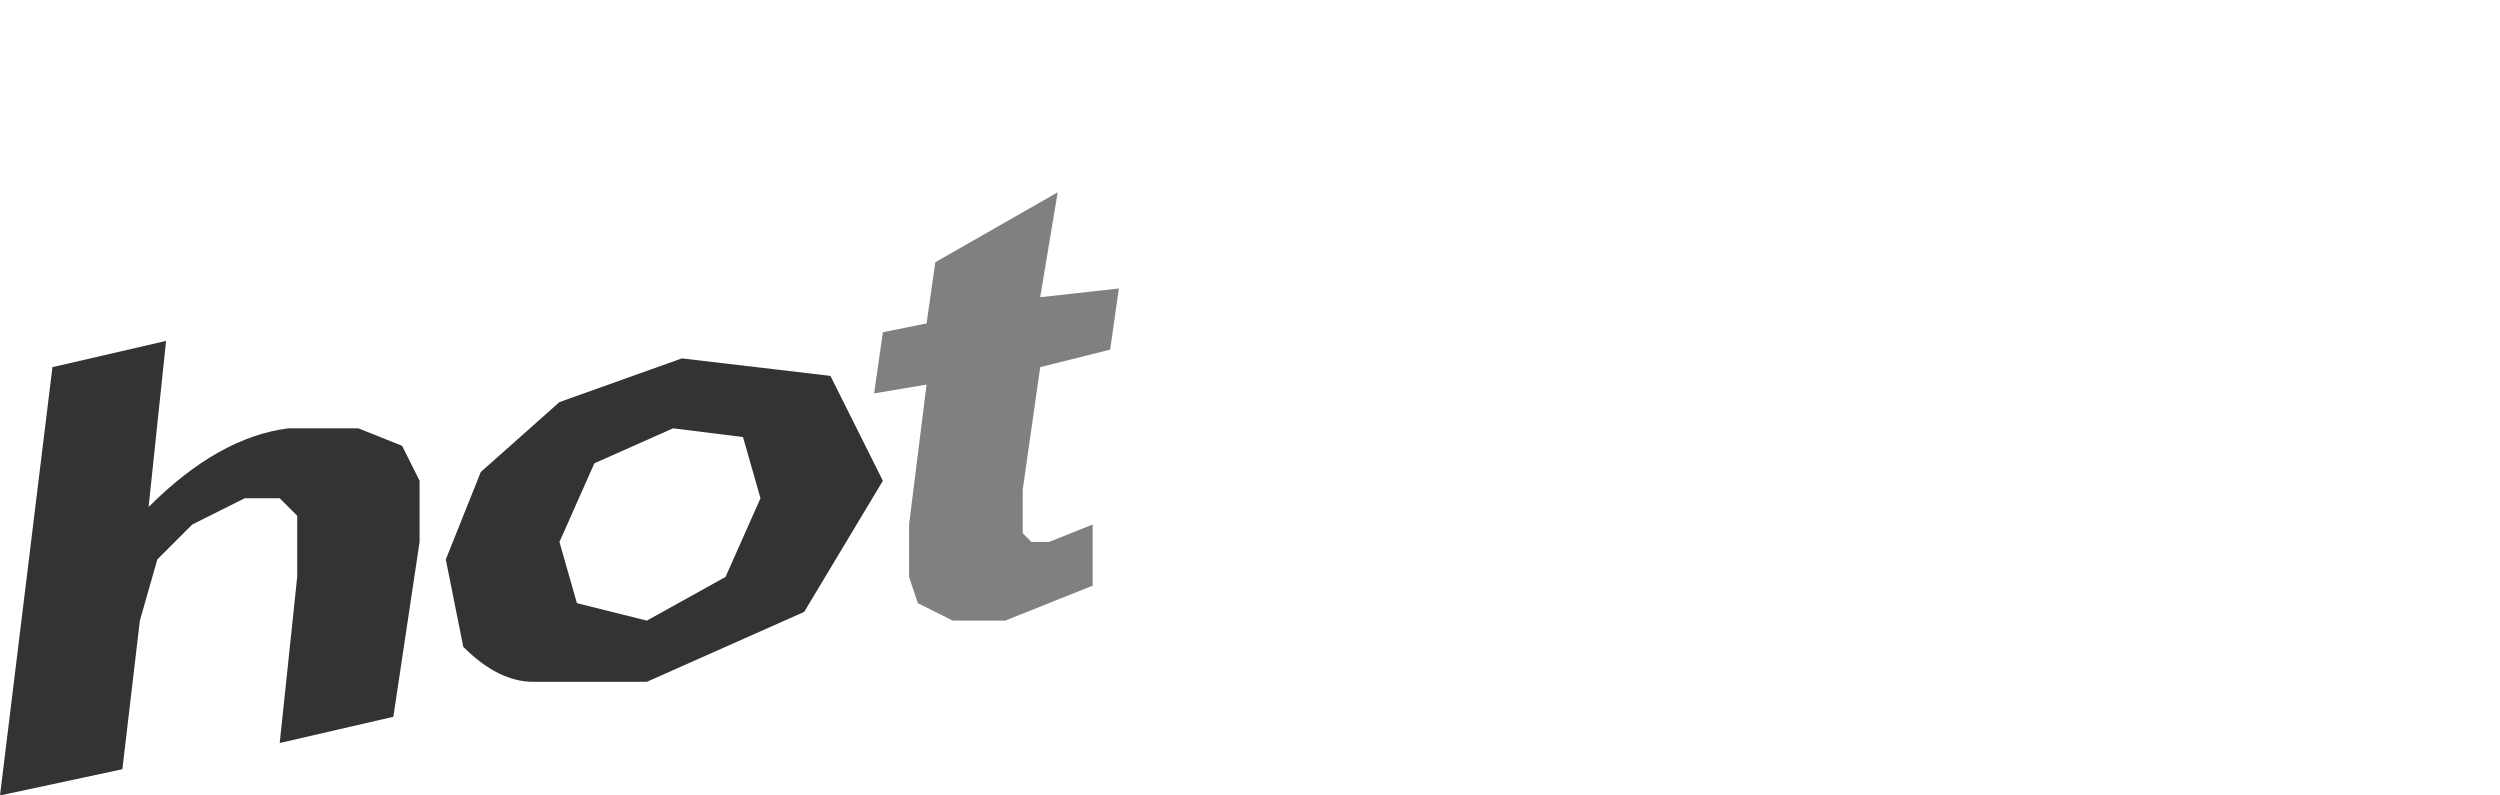
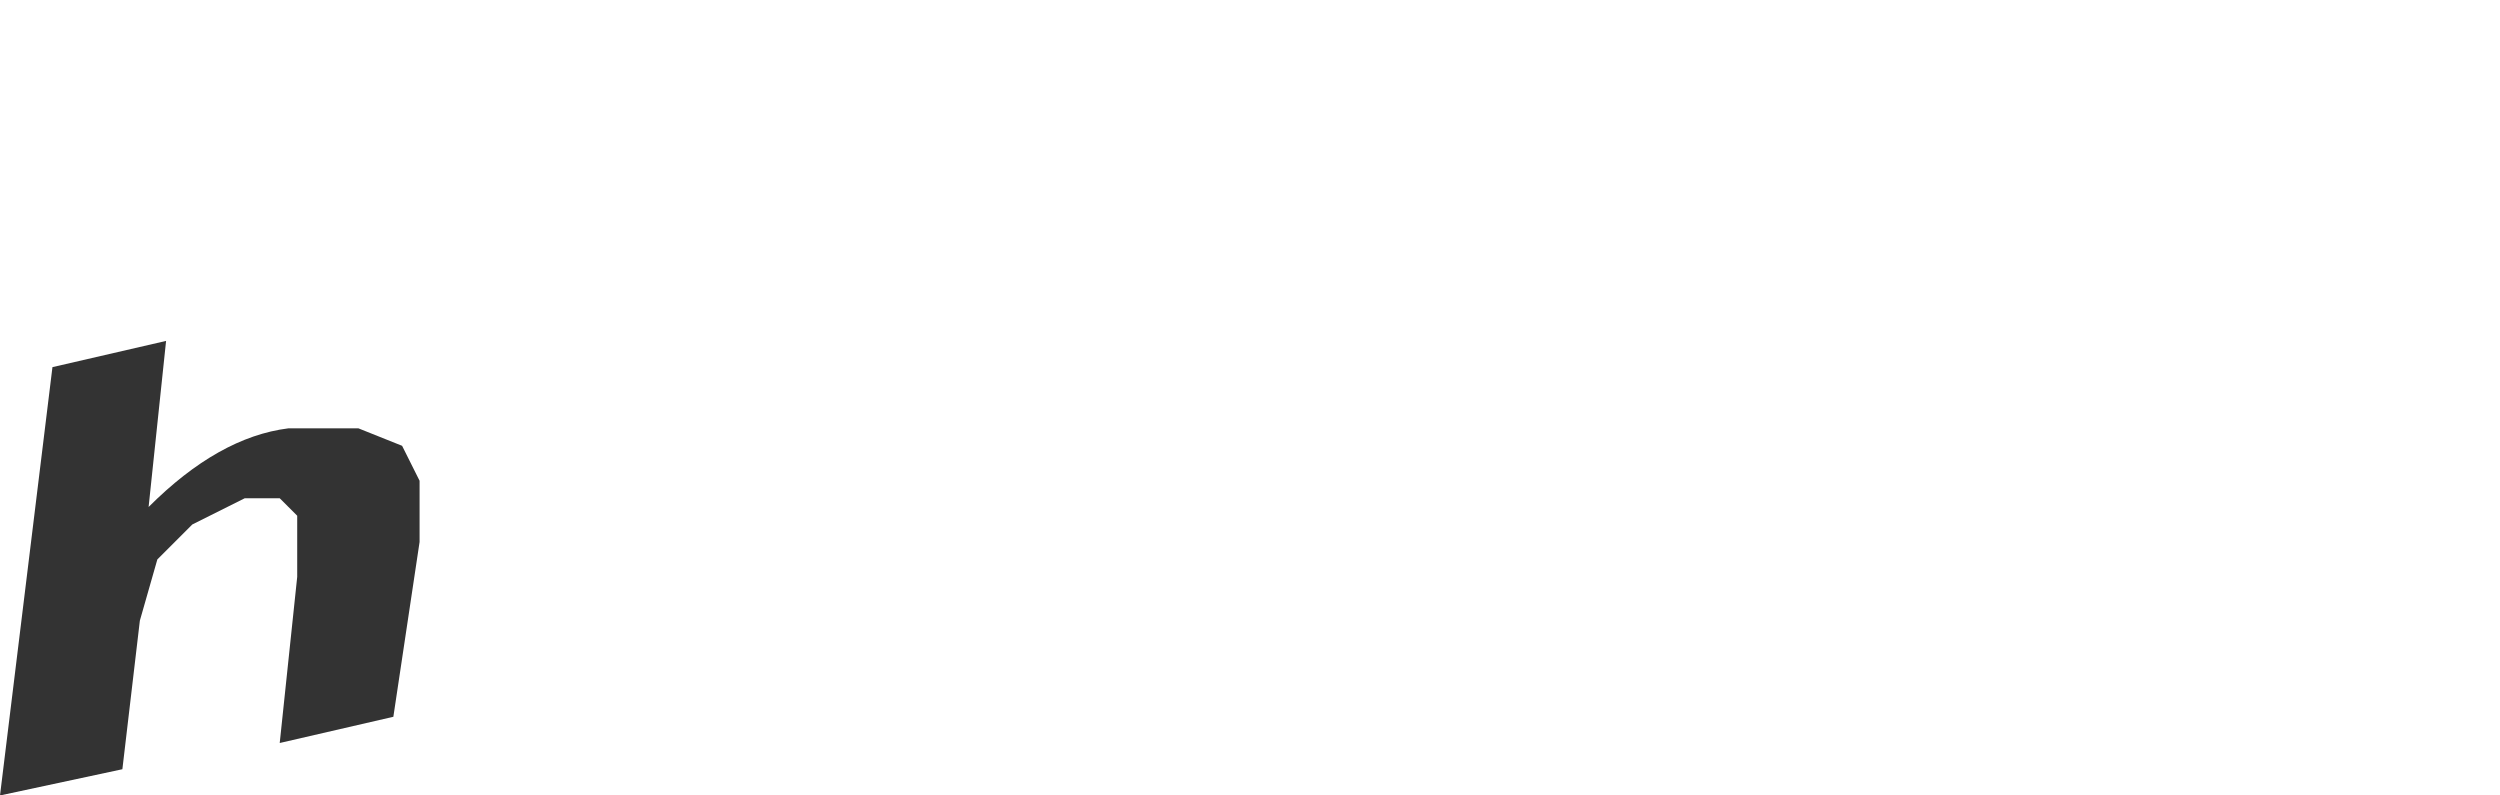
<svg xmlns="http://www.w3.org/2000/svg" height="4.55px" width="14.3px">
  <g transform="matrix(1.0, 0.0, 0.0, 1.0, -29.7, -27.3)">
    <path d="M31.3 30.15 L31.4 30.25 31.4 30.6 31.3 31.55 31.95 31.4 32.1 30.4 32.1 30.05 32.0 29.85 31.75 29.75 31.35 29.75 Q30.95 29.8 30.55 30.2 L30.65 29.25 30.0 29.4 29.7 31.85 30.4 31.7 30.5 30.85 30.6 30.5 30.8 30.3 31.1 30.15 31.3 30.15" fill="#333333" fill-rule="evenodd" stroke="none" />
-     <path d="M34.75 30.05 L34.45 29.45 33.6 29.35 32.9 29.6 32.45 30.0 32.25 30.5 32.35 31.0 Q32.55 31.2 32.75 31.2 L33.4 31.2 34.3 30.8 34.75 30.05 M34.05 30.15 L33.85 30.6 33.4 30.85 33.0 30.75 32.9 30.4 33.1 29.95 33.55 29.75 33.95 29.8 34.05 30.15" fill="#333333" fill-rule="evenodd" stroke="none" />
-     <path d="M34.9 30.3 L34.9 30.6 34.95 30.75 35.15 30.85 35.45 30.85 35.95 30.65 35.95 30.3 35.7 30.4 35.6 30.4 35.55 30.35 35.55 30.1 35.65 29.4 36.05 29.3 36.1 28.95 35.65 29.0 35.75 28.4 35.05 28.8 35.0 29.15 34.75 29.2 34.7 29.55 35.0 29.5 34.9 30.3" fill="#808080" fill-rule="evenodd" stroke="none" />
    <path d="M36.4 30.4 L37.2 30.5 37.8 30.3 38.25 29.9 38.45 29.35 38.2 28.75 37.4 28.65 36.6 29.0 Q36.2 29.3 36.15 29.8 36.1 30.25 36.4 30.4 M37.75 30.0 L37.2 30.25 36.75 30.2 Q36.55 30.05 36.6 29.7 L36.85 29.15 37.35 28.9 37.85 29.0 Q38.1 29.1 38.0 29.45 L37.75 30.0" fill="#ffffff" fill-rule="evenodd" stroke="none" />
    <path d="M40.2 28.55 L40.3 29.0 40.05 29.6 39.55 29.85 39.15 29.75 Q38.95 29.6 39.0 29.3 39.0 28.9 39.25 28.75 L39.75 28.45 40.2 28.55 M38.7 28.45 L38.45 30.9 38.85 30.85 38.95 29.95 39.2 30.1 39.55 30.05 40.1 29.85 40.55 29.45 40.75 28.95 40.65 28.5 40.35 28.25 39.8 28.2 39.4 28.35 39.05 28.6 39.1 28.4 38.7 28.45" fill="#ffffff" fill-rule="evenodd" stroke="none" />
-     <path d="M41.05 27.7 L41.5 27.65 41.5 27.3 41.1 27.35 41.05 27.7 M40.85 29.8 L41.25 29.75 41.45 27.95 41.05 28.05 40.85 29.8" fill="#ffffff" fill-rule="evenodd" stroke="none" />
-     <path d="M43.5 28.7 L43.25 29.05 42.85 29.25 42.4 29.15 Q42.15 29.05 42.25 28.7 42.25 28.3 42.5 28.15 L43.0 27.9 43.35 27.9 43.55 28.15 44.0 28.0 43.7 27.65 43.05 27.65 42.45 27.85 42.0 28.25 41.8 28.75 Q41.8 29.2 42.05 29.4 L42.85 29.5 43.5 29.2 43.95 28.65 43.5 28.7" fill="#ffffff" fill-rule="evenodd" stroke="none" />
  </g>
</svg>